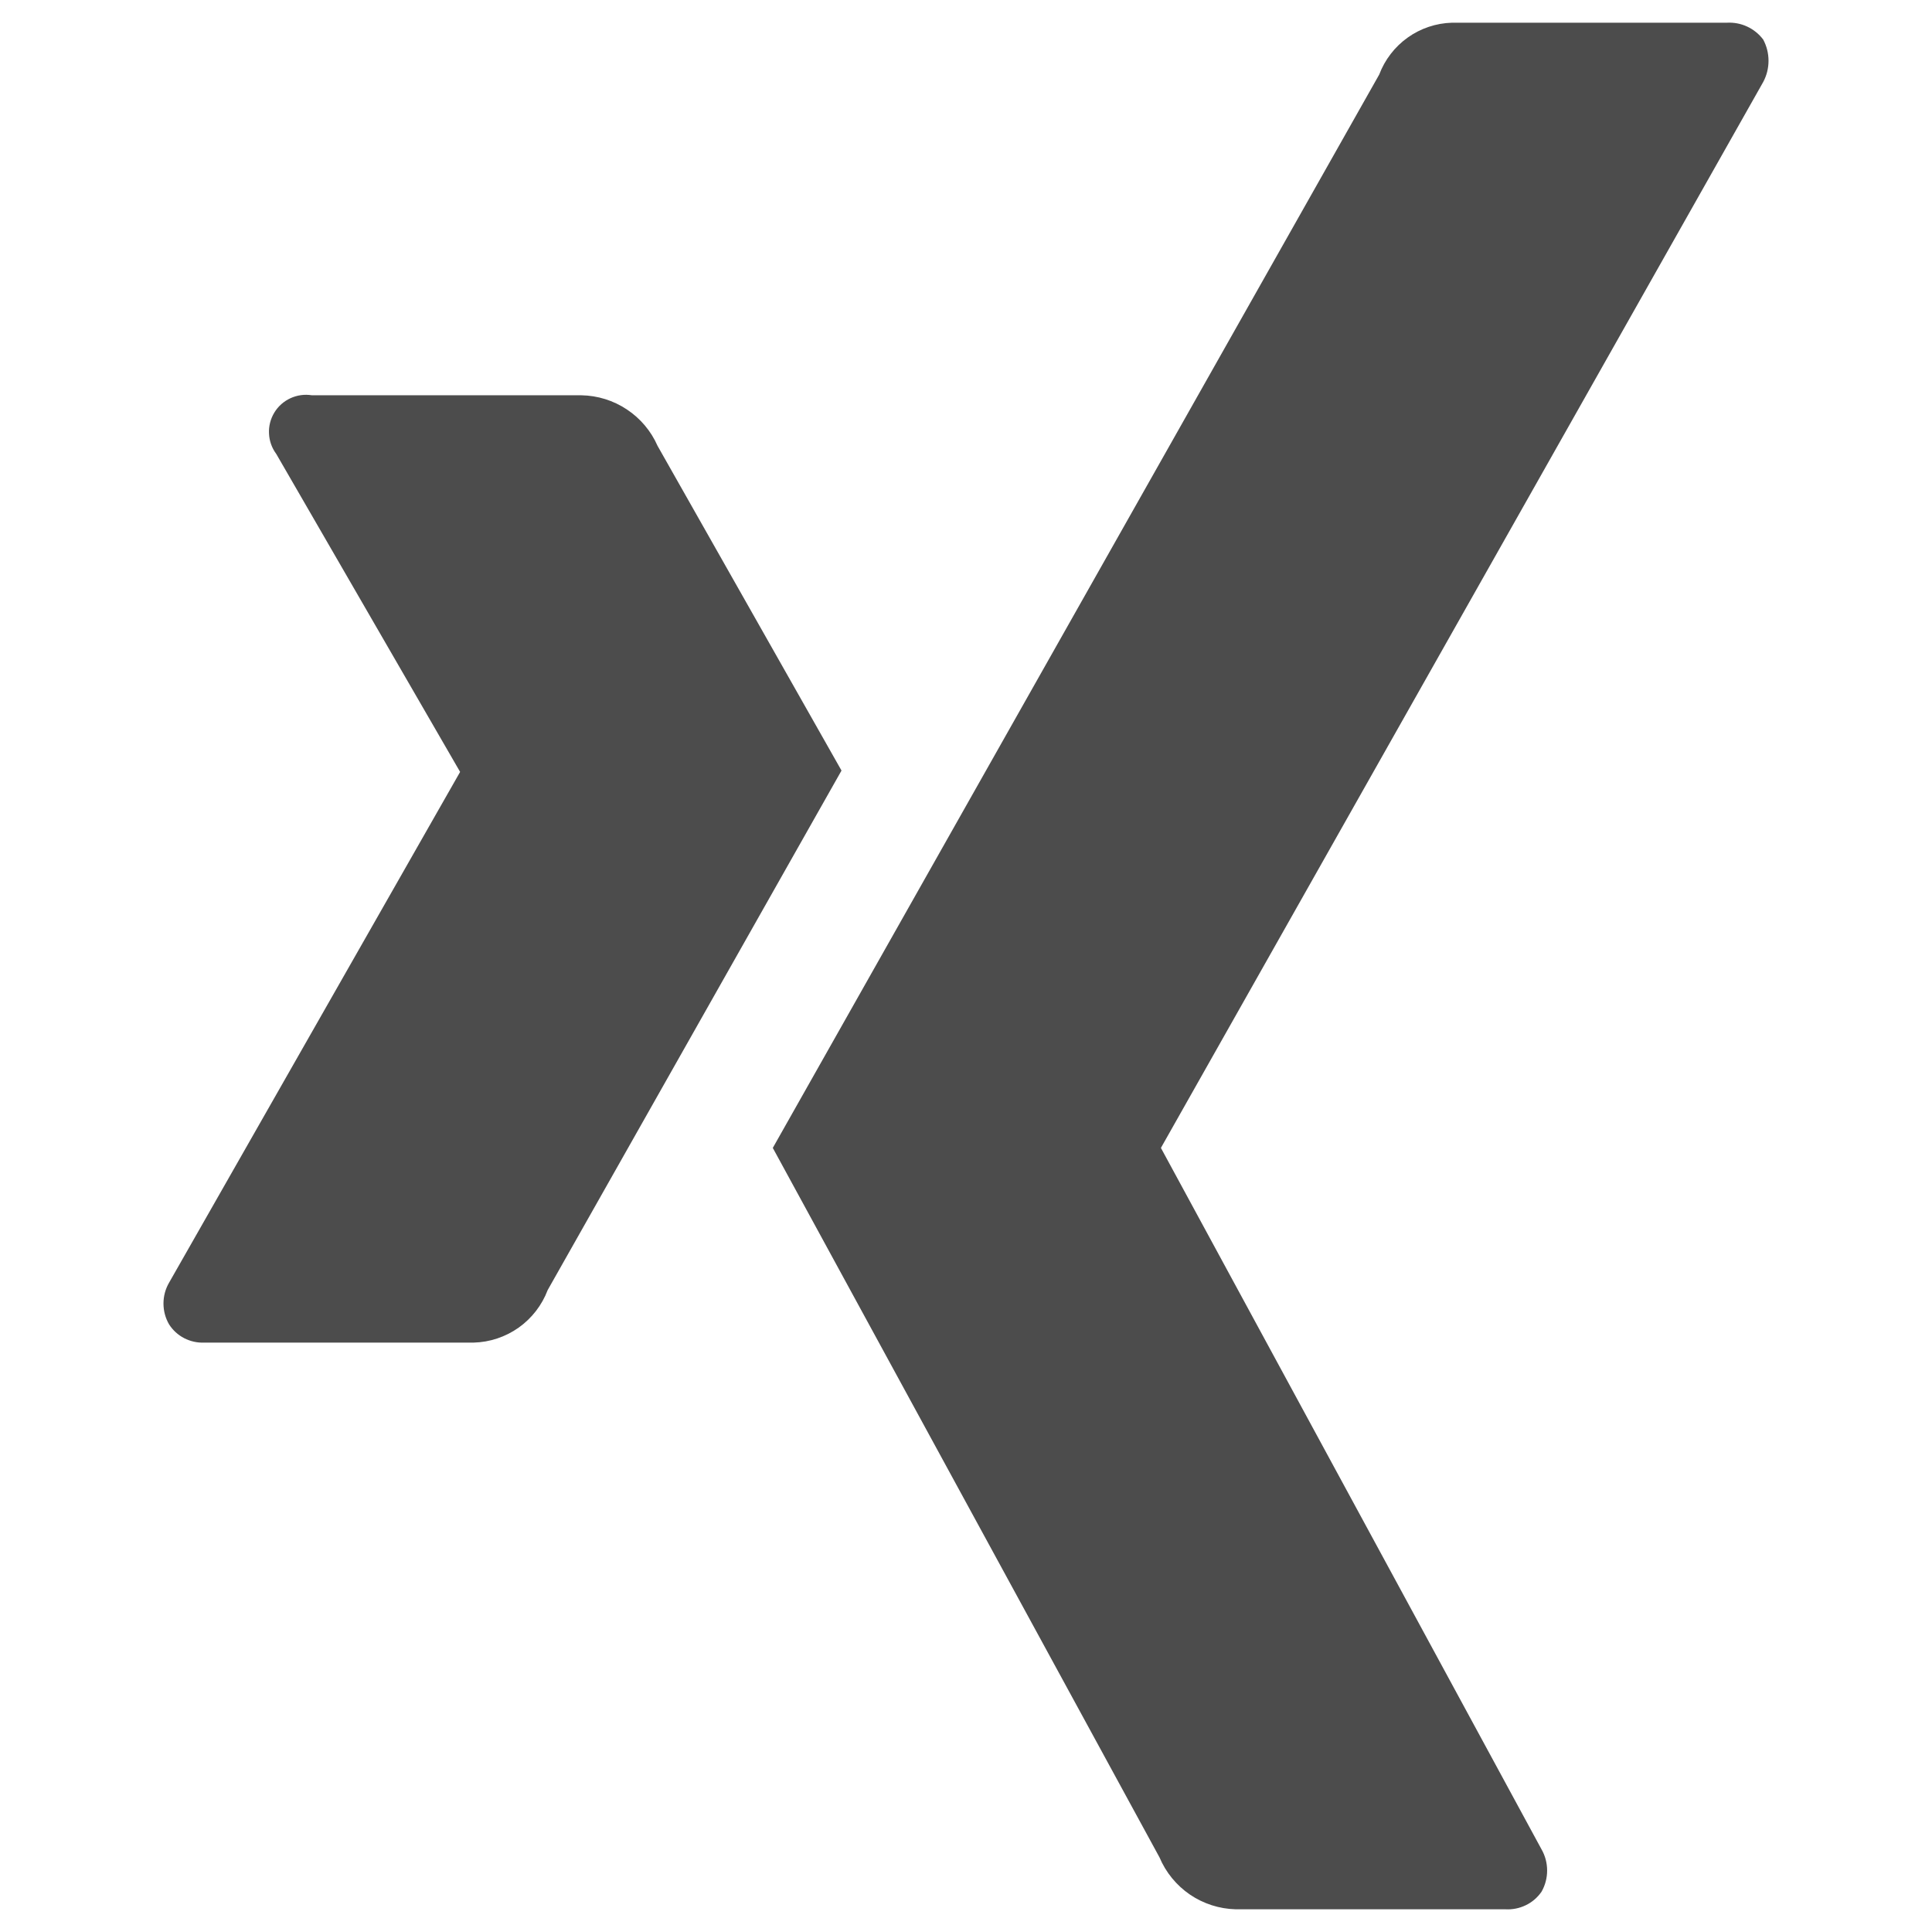
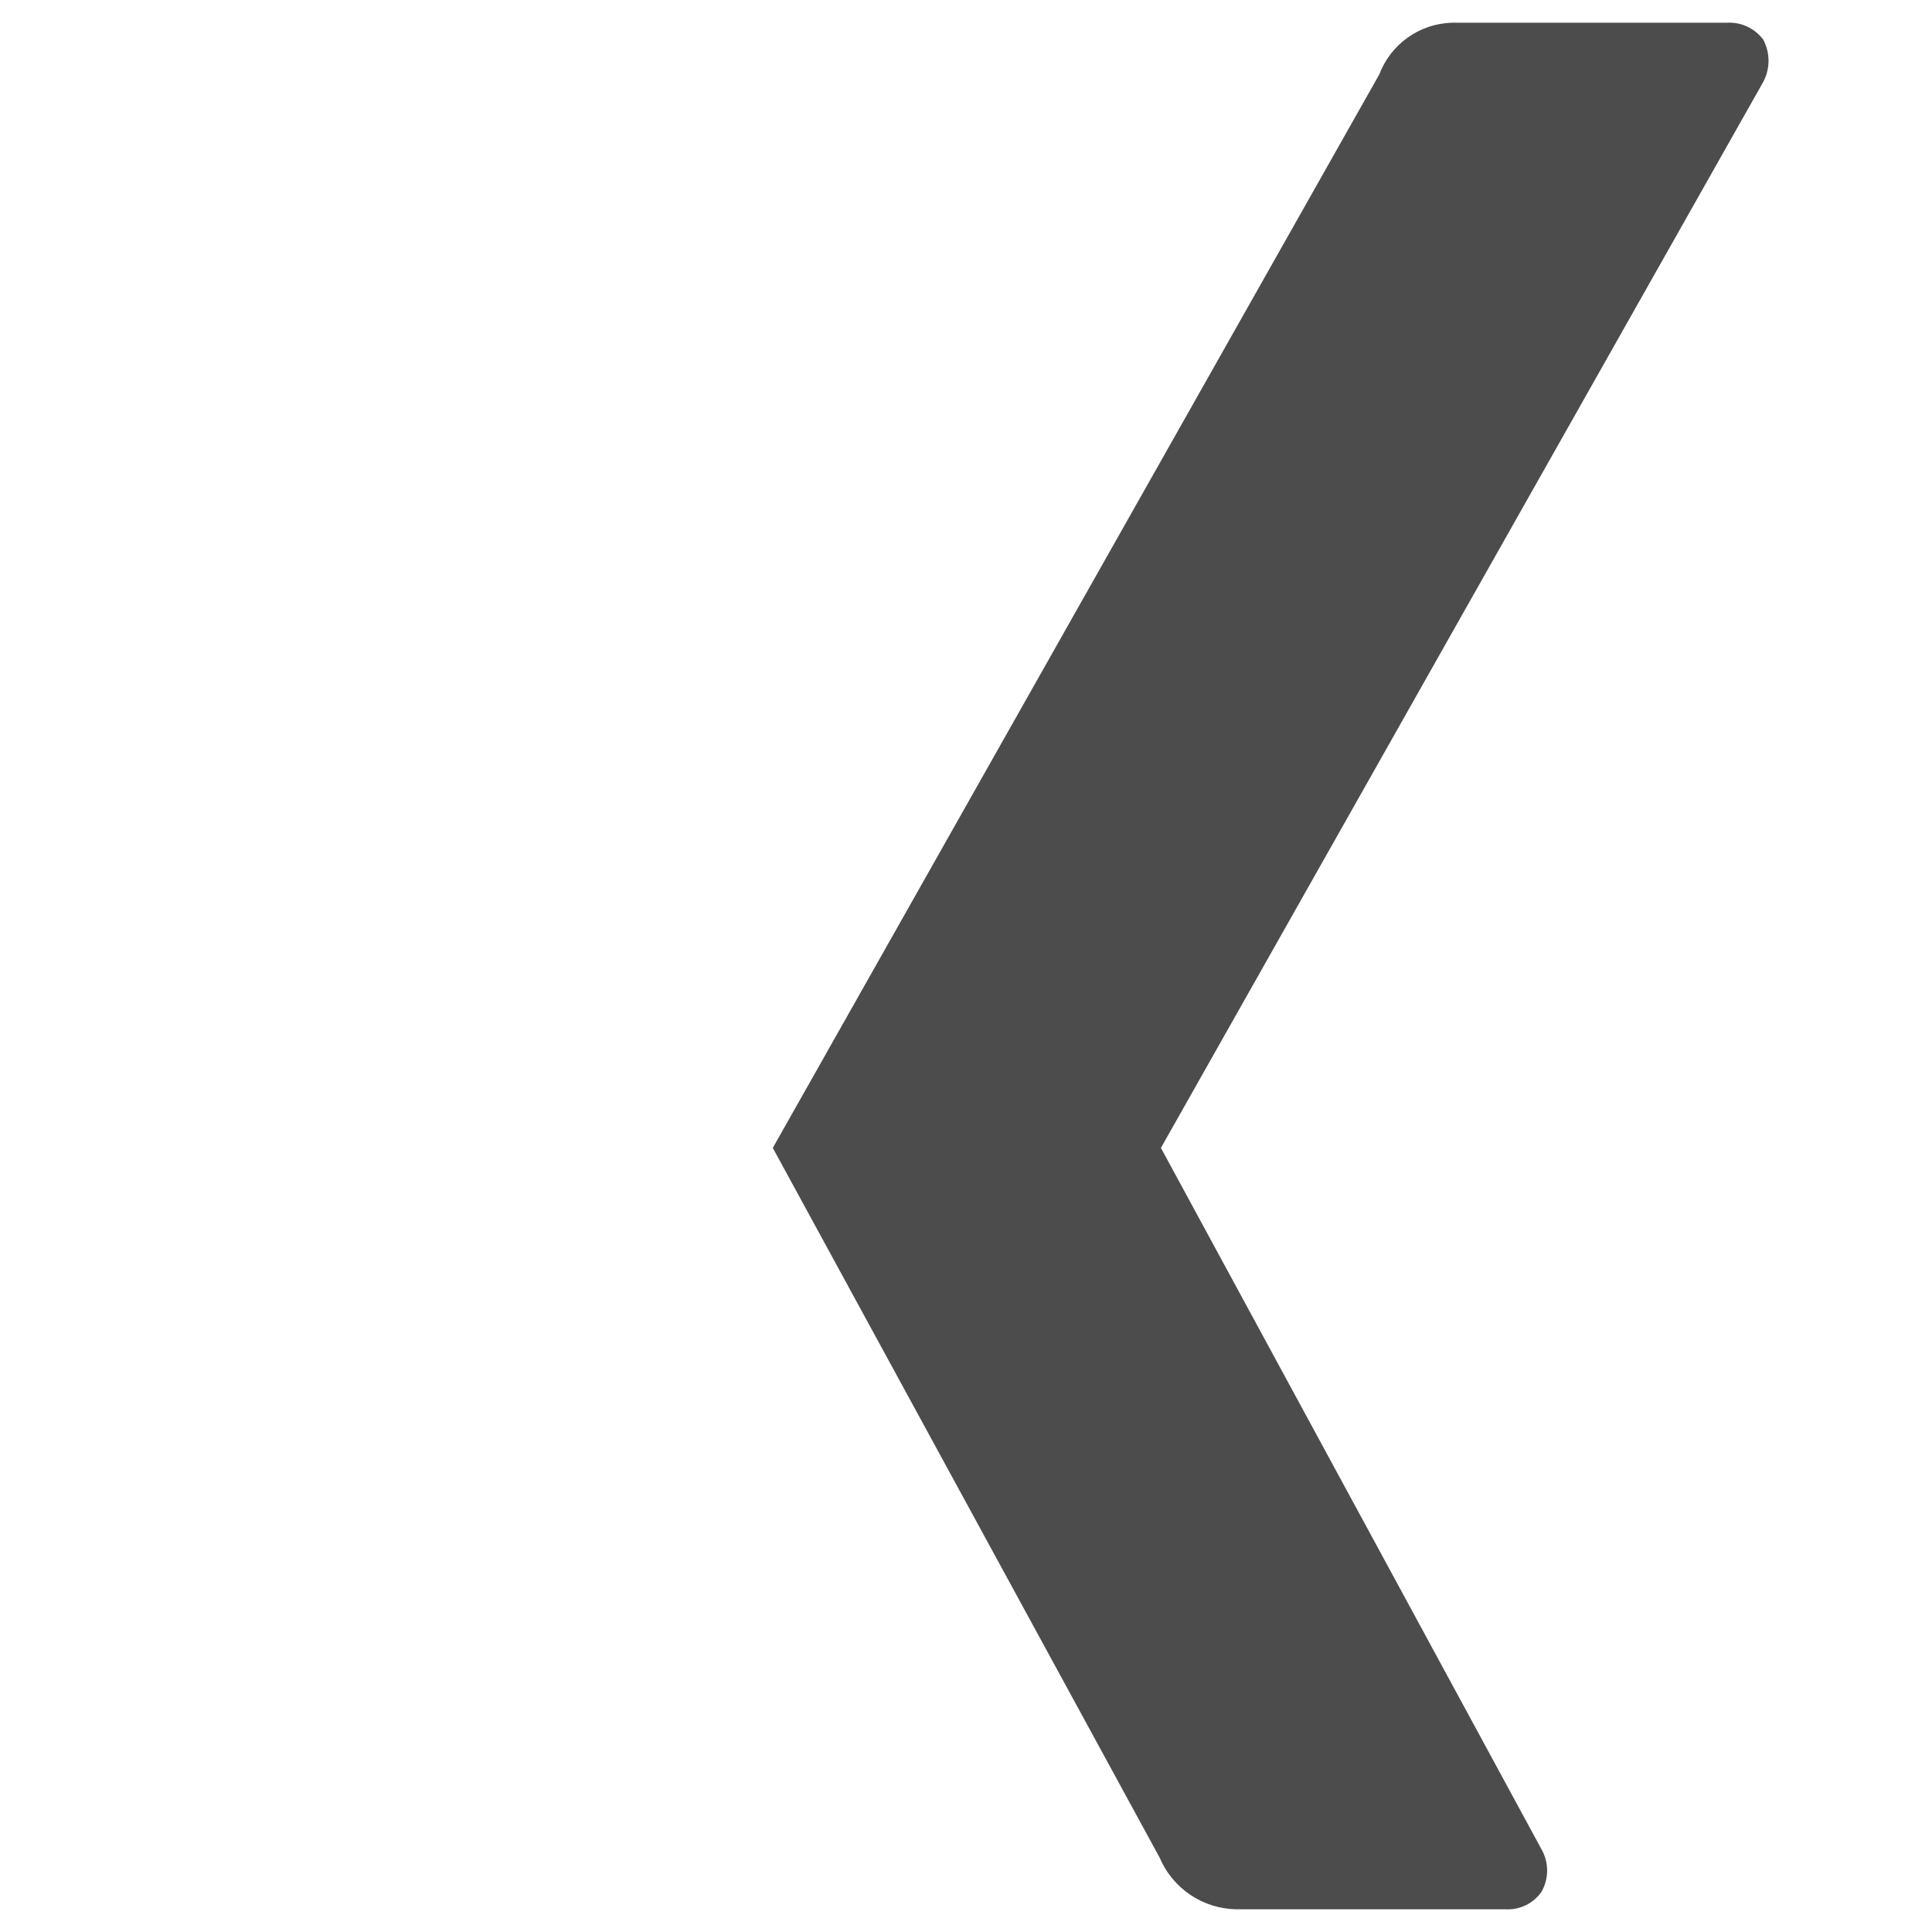
<svg xmlns="http://www.w3.org/2000/svg" xmlns:ns1="http://vectornator.io" height="100%" stroke-miterlimit="10" style="fill-rule:nonzero;clip-rule:evenodd;stroke-linecap:round;stroke-linejoin:round;" version="1.1" viewBox="0 0 1024 1024" width="100%" xml:space="preserve">
  <defs />
  <g id="Ebene-1" ns1:layerName="Ebene 1">
    <g opacity="1">
-       <path d="M348.505 236.288C345.049 228.44 339.413 221.751 332.236 217.006C325.111 212.261 316.763 209.658 308.15 209.507L165.338 209.507C161.456 208.884 157.522 209.423 153.96 211.057C150.398 212.69 147.42 215.343 145.399 218.678C143.379 222.012 142.369 225.878 142.582 229.775C142.741 233.678 144.07 237.437 146.409 240.574L243.869 409.13L89.625 679.824C87.658 683.19 86.648 687.007 86.648 690.894C86.648 694.781 87.658 698.598 89.625 701.964C91.593 705.048 94.358 707.563 97.6 709.253C100.897 710.944 104.512 711.758 108.181 711.609L251.046 711.609C259.607 711.385 267.901 708.621 274.919 703.66C281.884 698.699 287.254 691.771 290.285 683.753L446.017 408.418L348.505 236.288Z" fill="#4c4c4c" fill-rule="evenodd" opacity="1" stroke="none" />
      <path d="M934.535 43.464C936.395 40.001 937.352 36.138 937.352 32.215C937.352 28.291 936.395 24.429 934.535 20.966C932.301 18.004 929.377 15.639 926.027 14.082C922.678 12.524 918.956 11.822 915.234 12.038L769.55 12.038C761.15 12.276 752.962 15.018 746.103 19.915C739.245 24.812 733.981 31.642 731.003 39.536L409.597 608.418L614.563 984.456C617.913 992.437 623.549 999.274 630.673 1004.16C637.851 1009.03 646.251 1011.74 654.919 1011.96L797.784 1011.96C801.506 1012.19 805.227 1011.47 808.63 1009.84C812.033 1008.22 814.904 1005.75 817.031 1002.67C818.998 999.237 820.008 995.361 820.008 991.421C820.008 987.476 818.998 983.6 817.031 980.171L615.307 608.418L934.535 43.464Z" fill="#4c4c4c" fill-rule="evenodd" opacity="1" stroke="none" />
    </g>
  </g>
</svg>